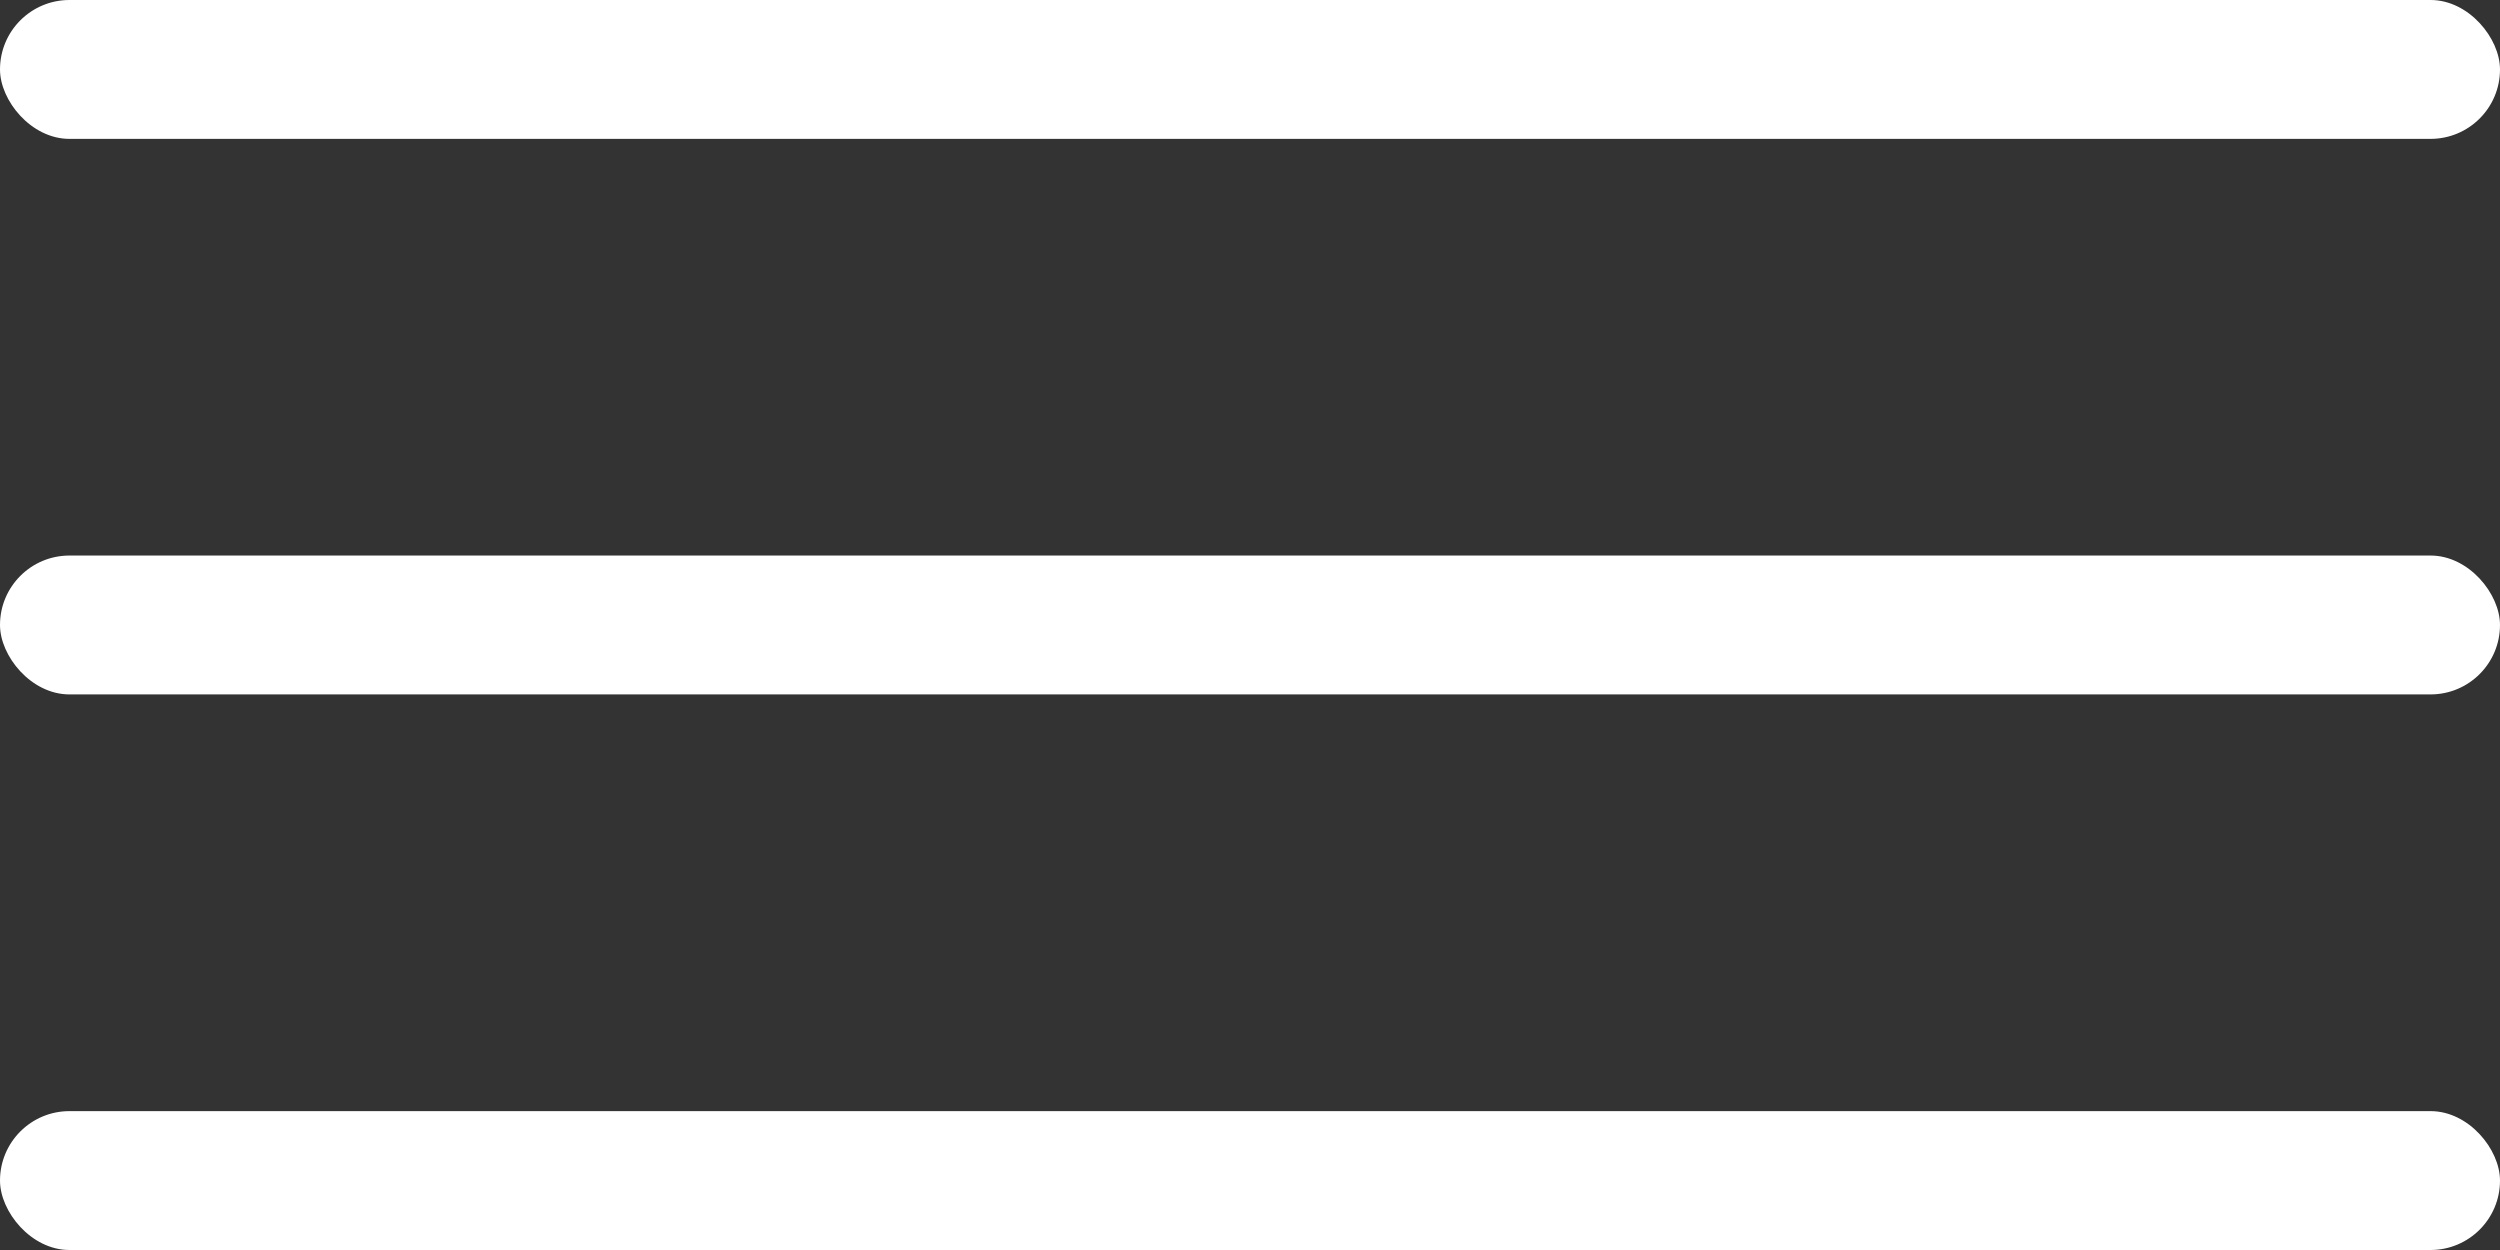
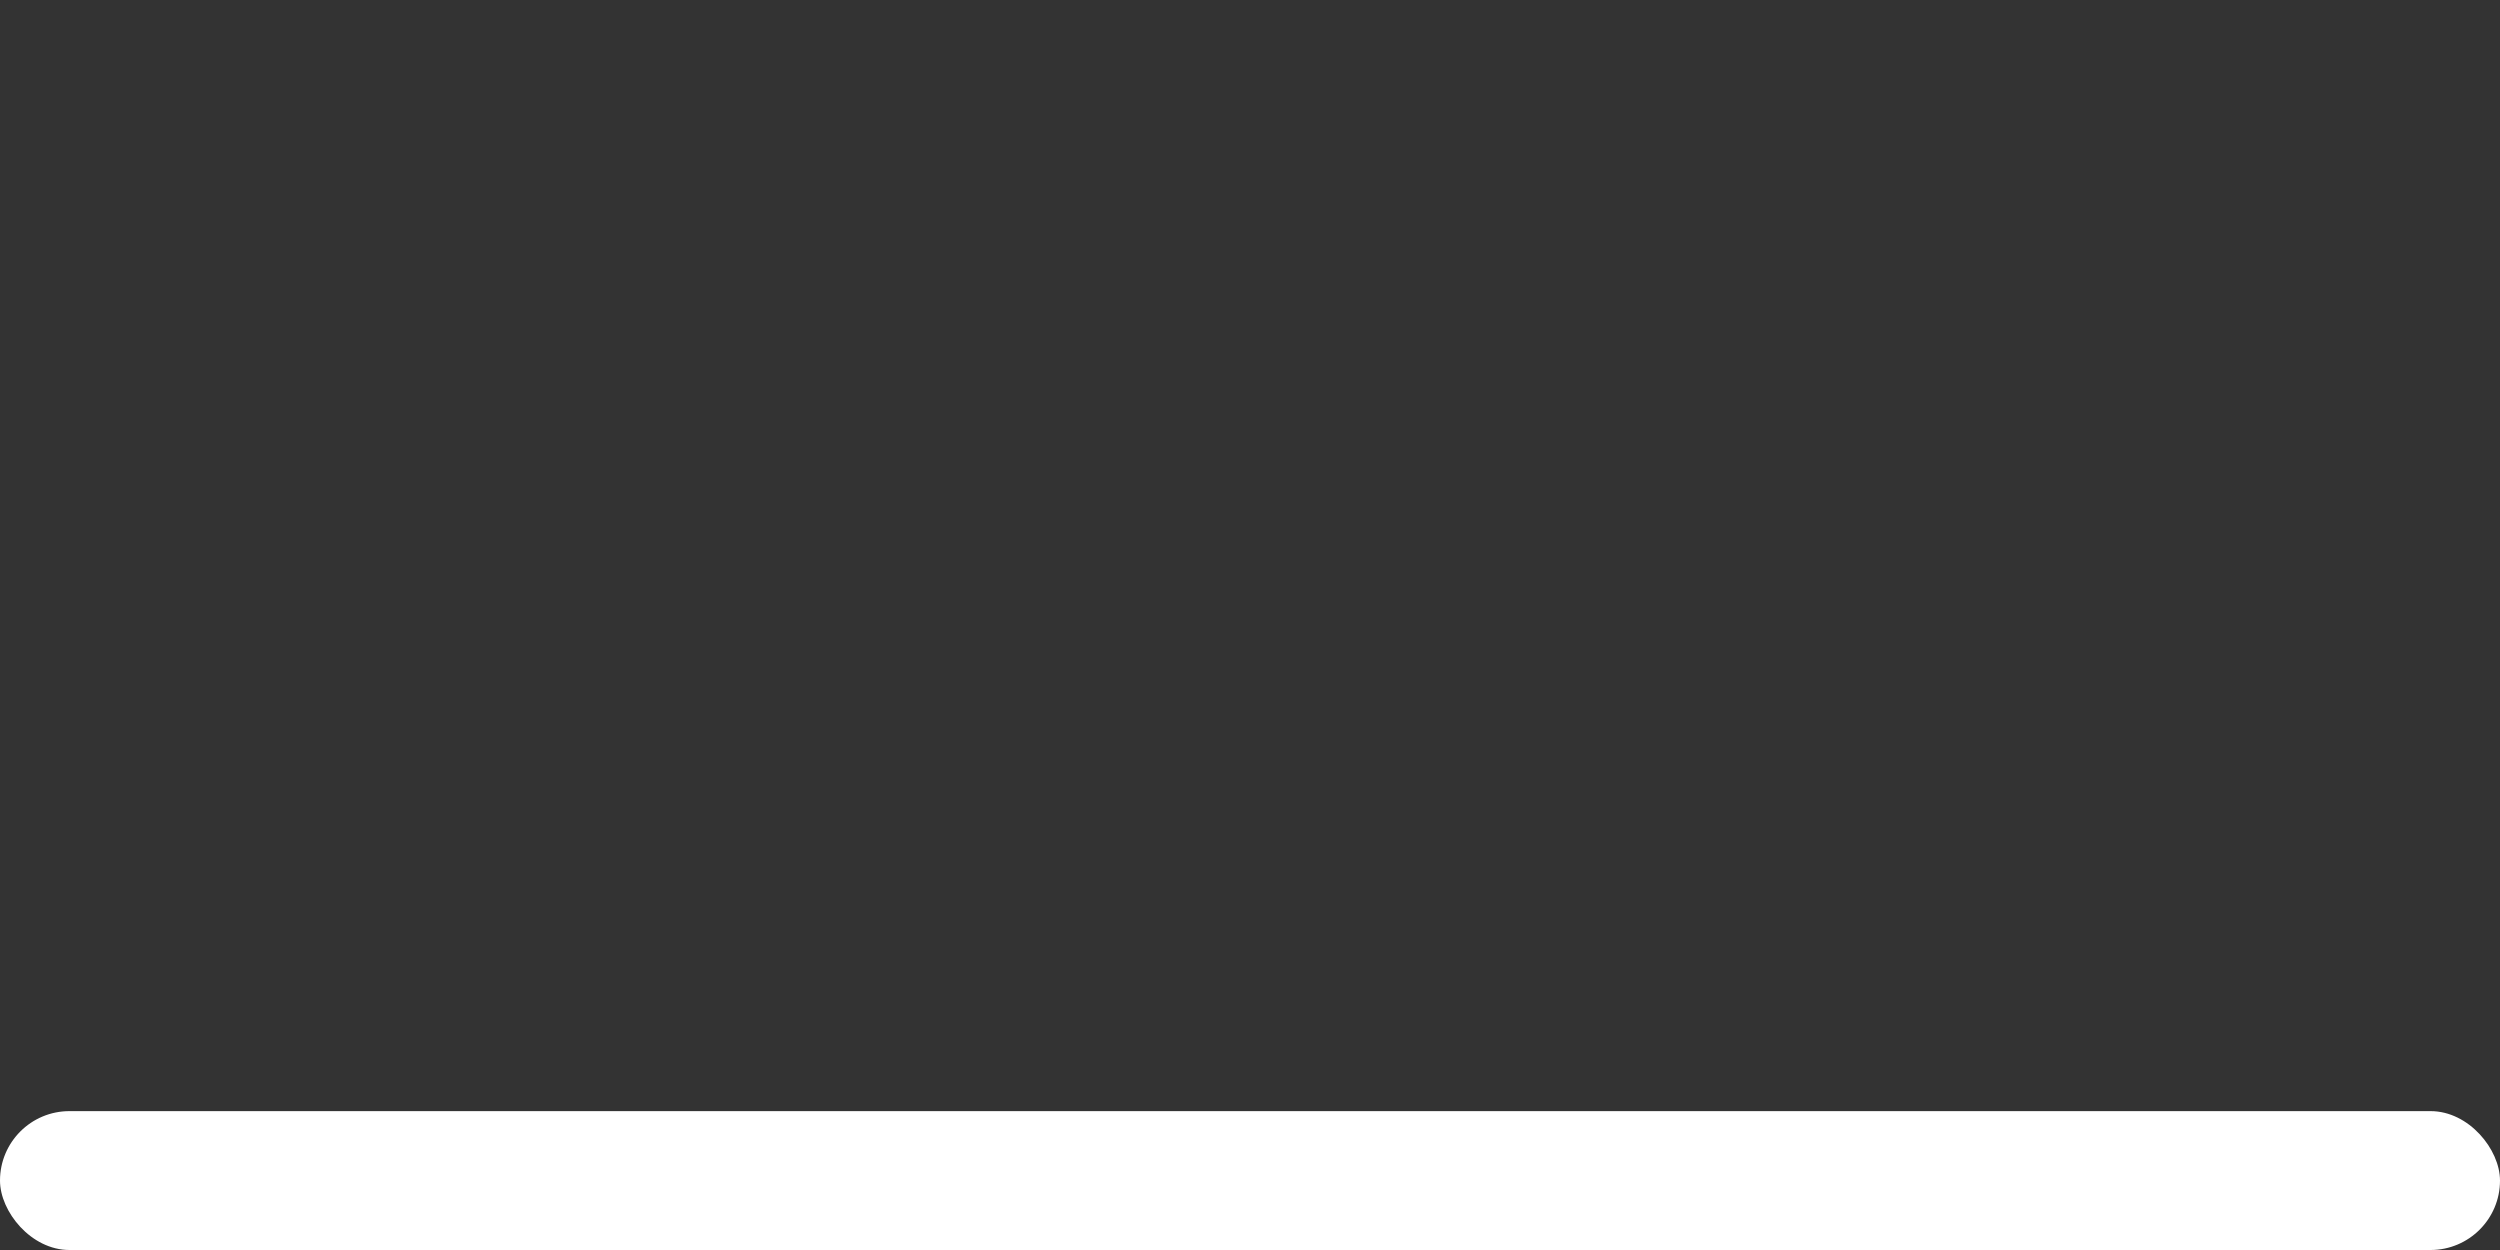
<svg xmlns="http://www.w3.org/2000/svg" width="60" height="30" viewBox="0 0 60 30" fill="none">
  <rect x="0" y="0" width="60" height="30" fill="#333333" stroke="none" />
-   <rect width="60" height="3.333" rx="1.667" fill="white" />
-   <rect y="13.333" width="60" height="3.333" rx="1.667" fill="white" />
  <rect y="26.667" width="60" height="3.333" rx="1.667" fill="white" />
</svg>